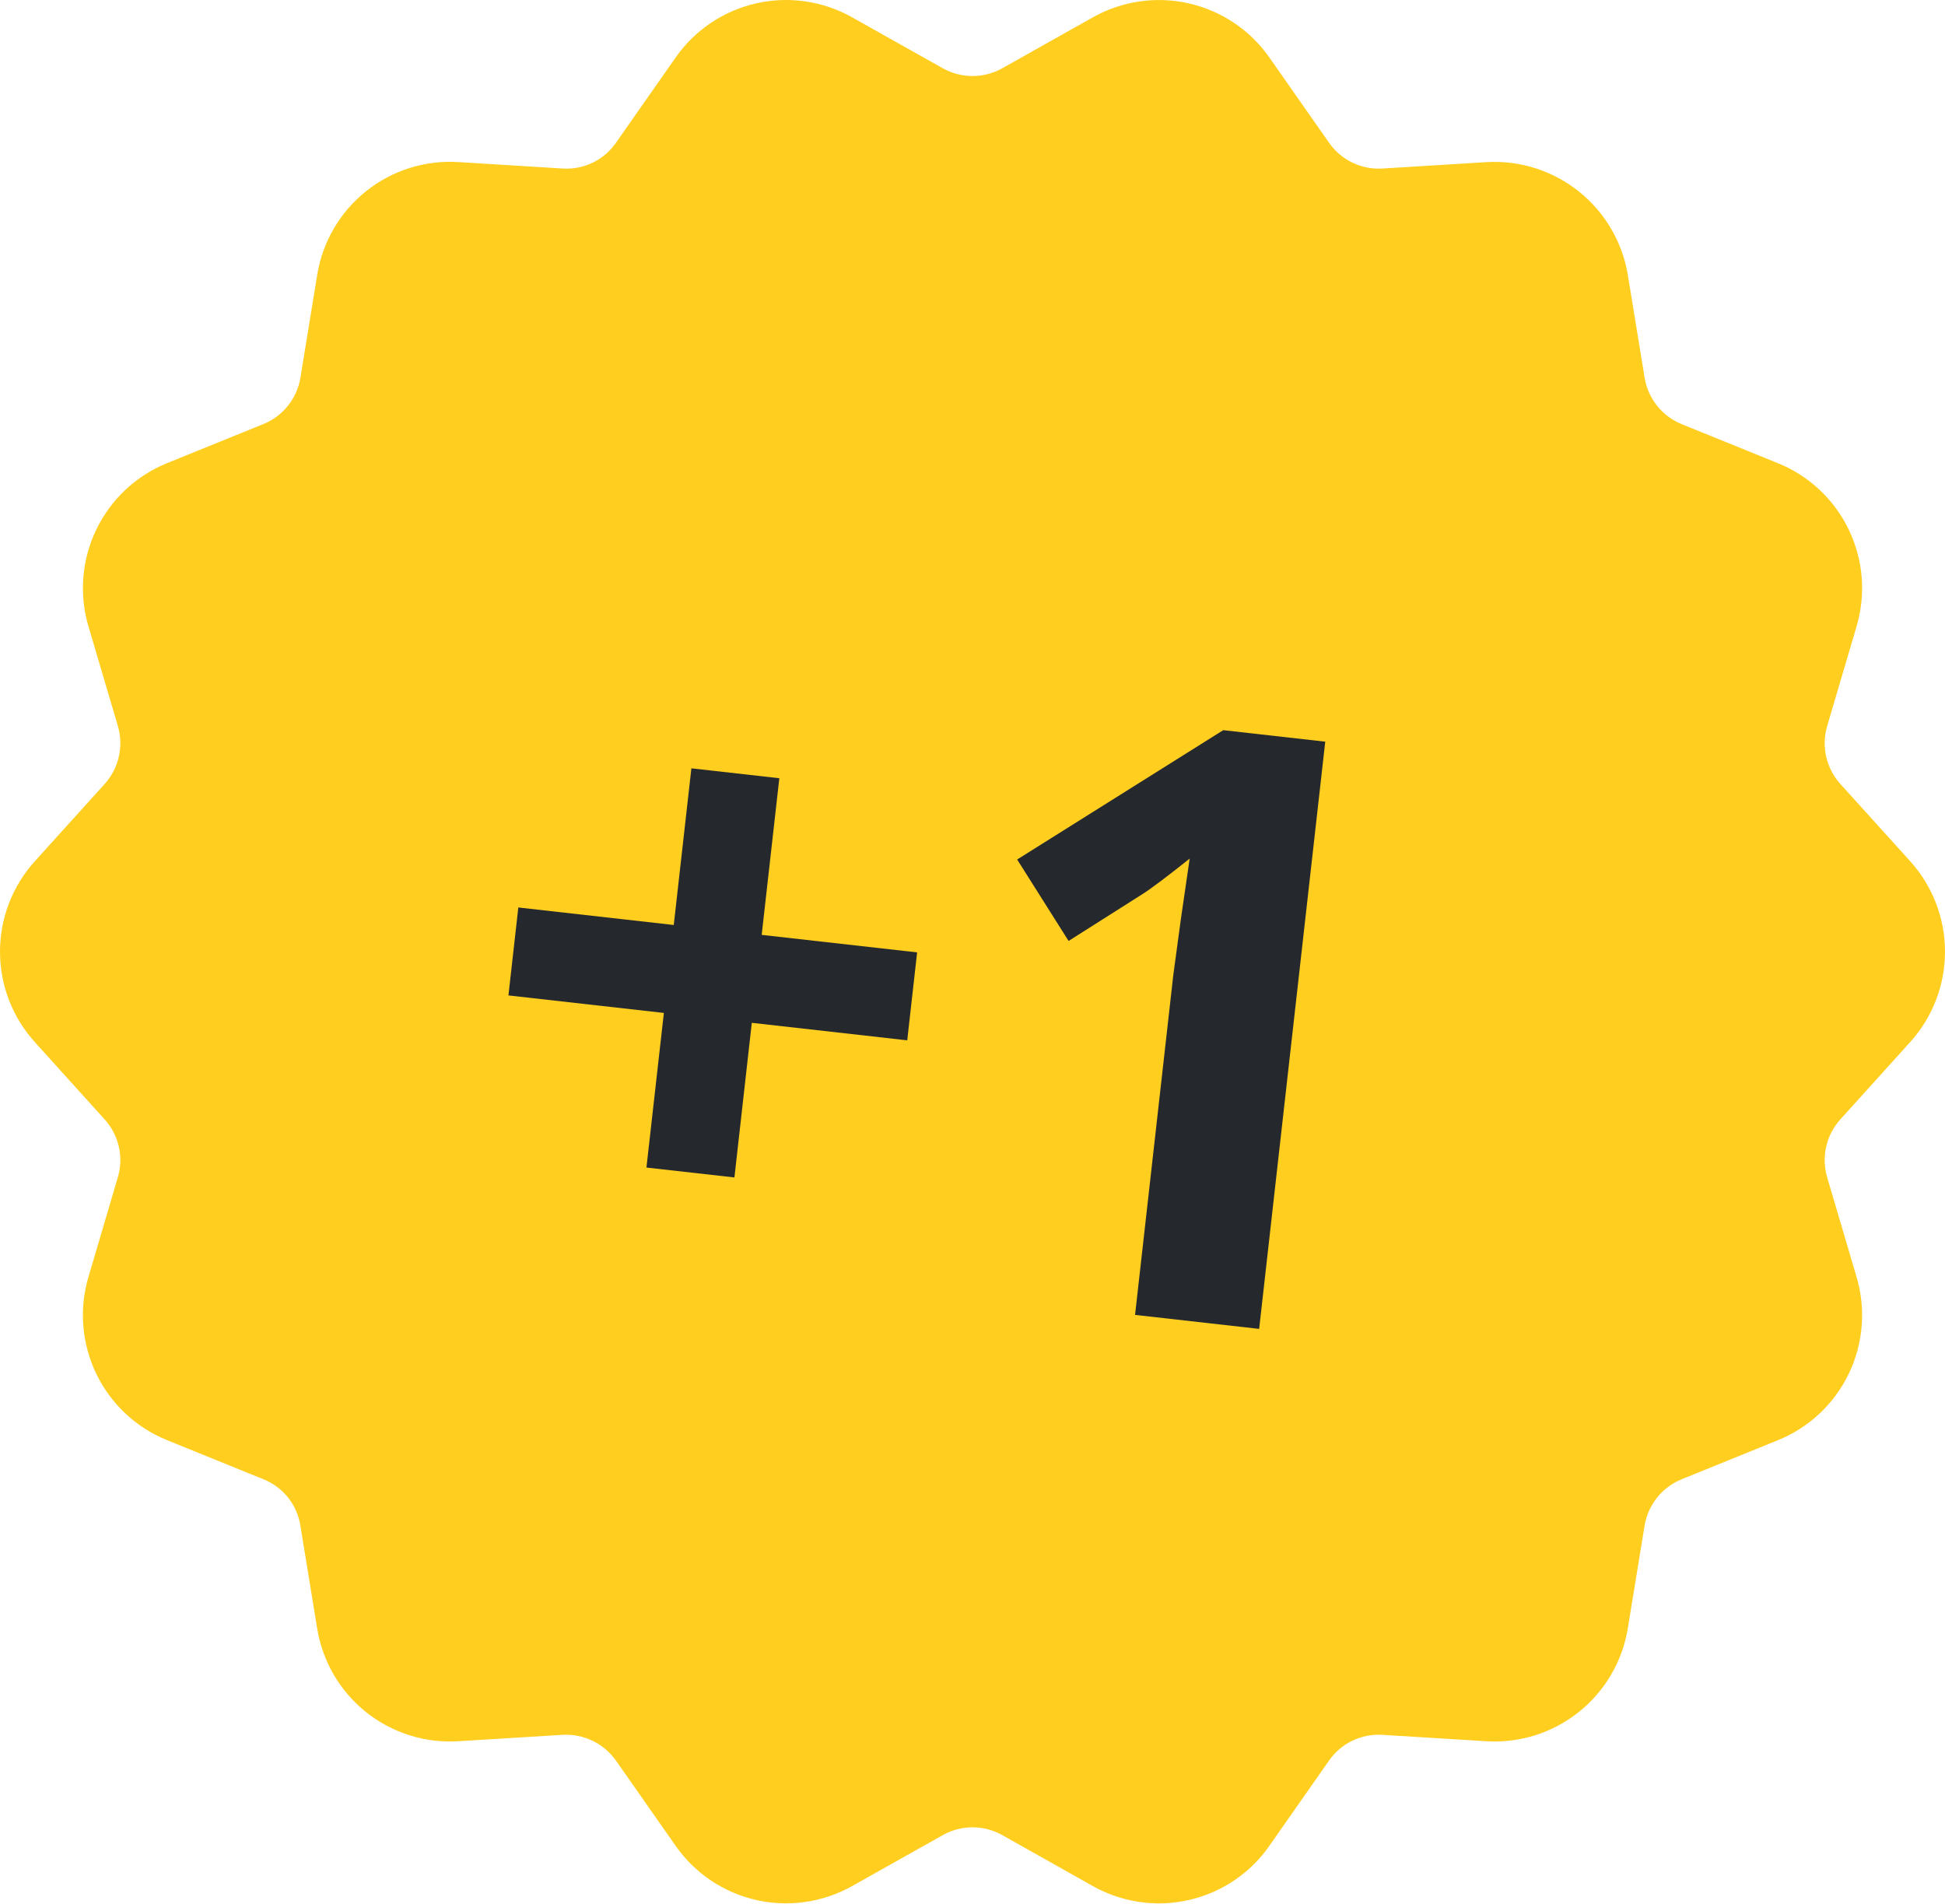
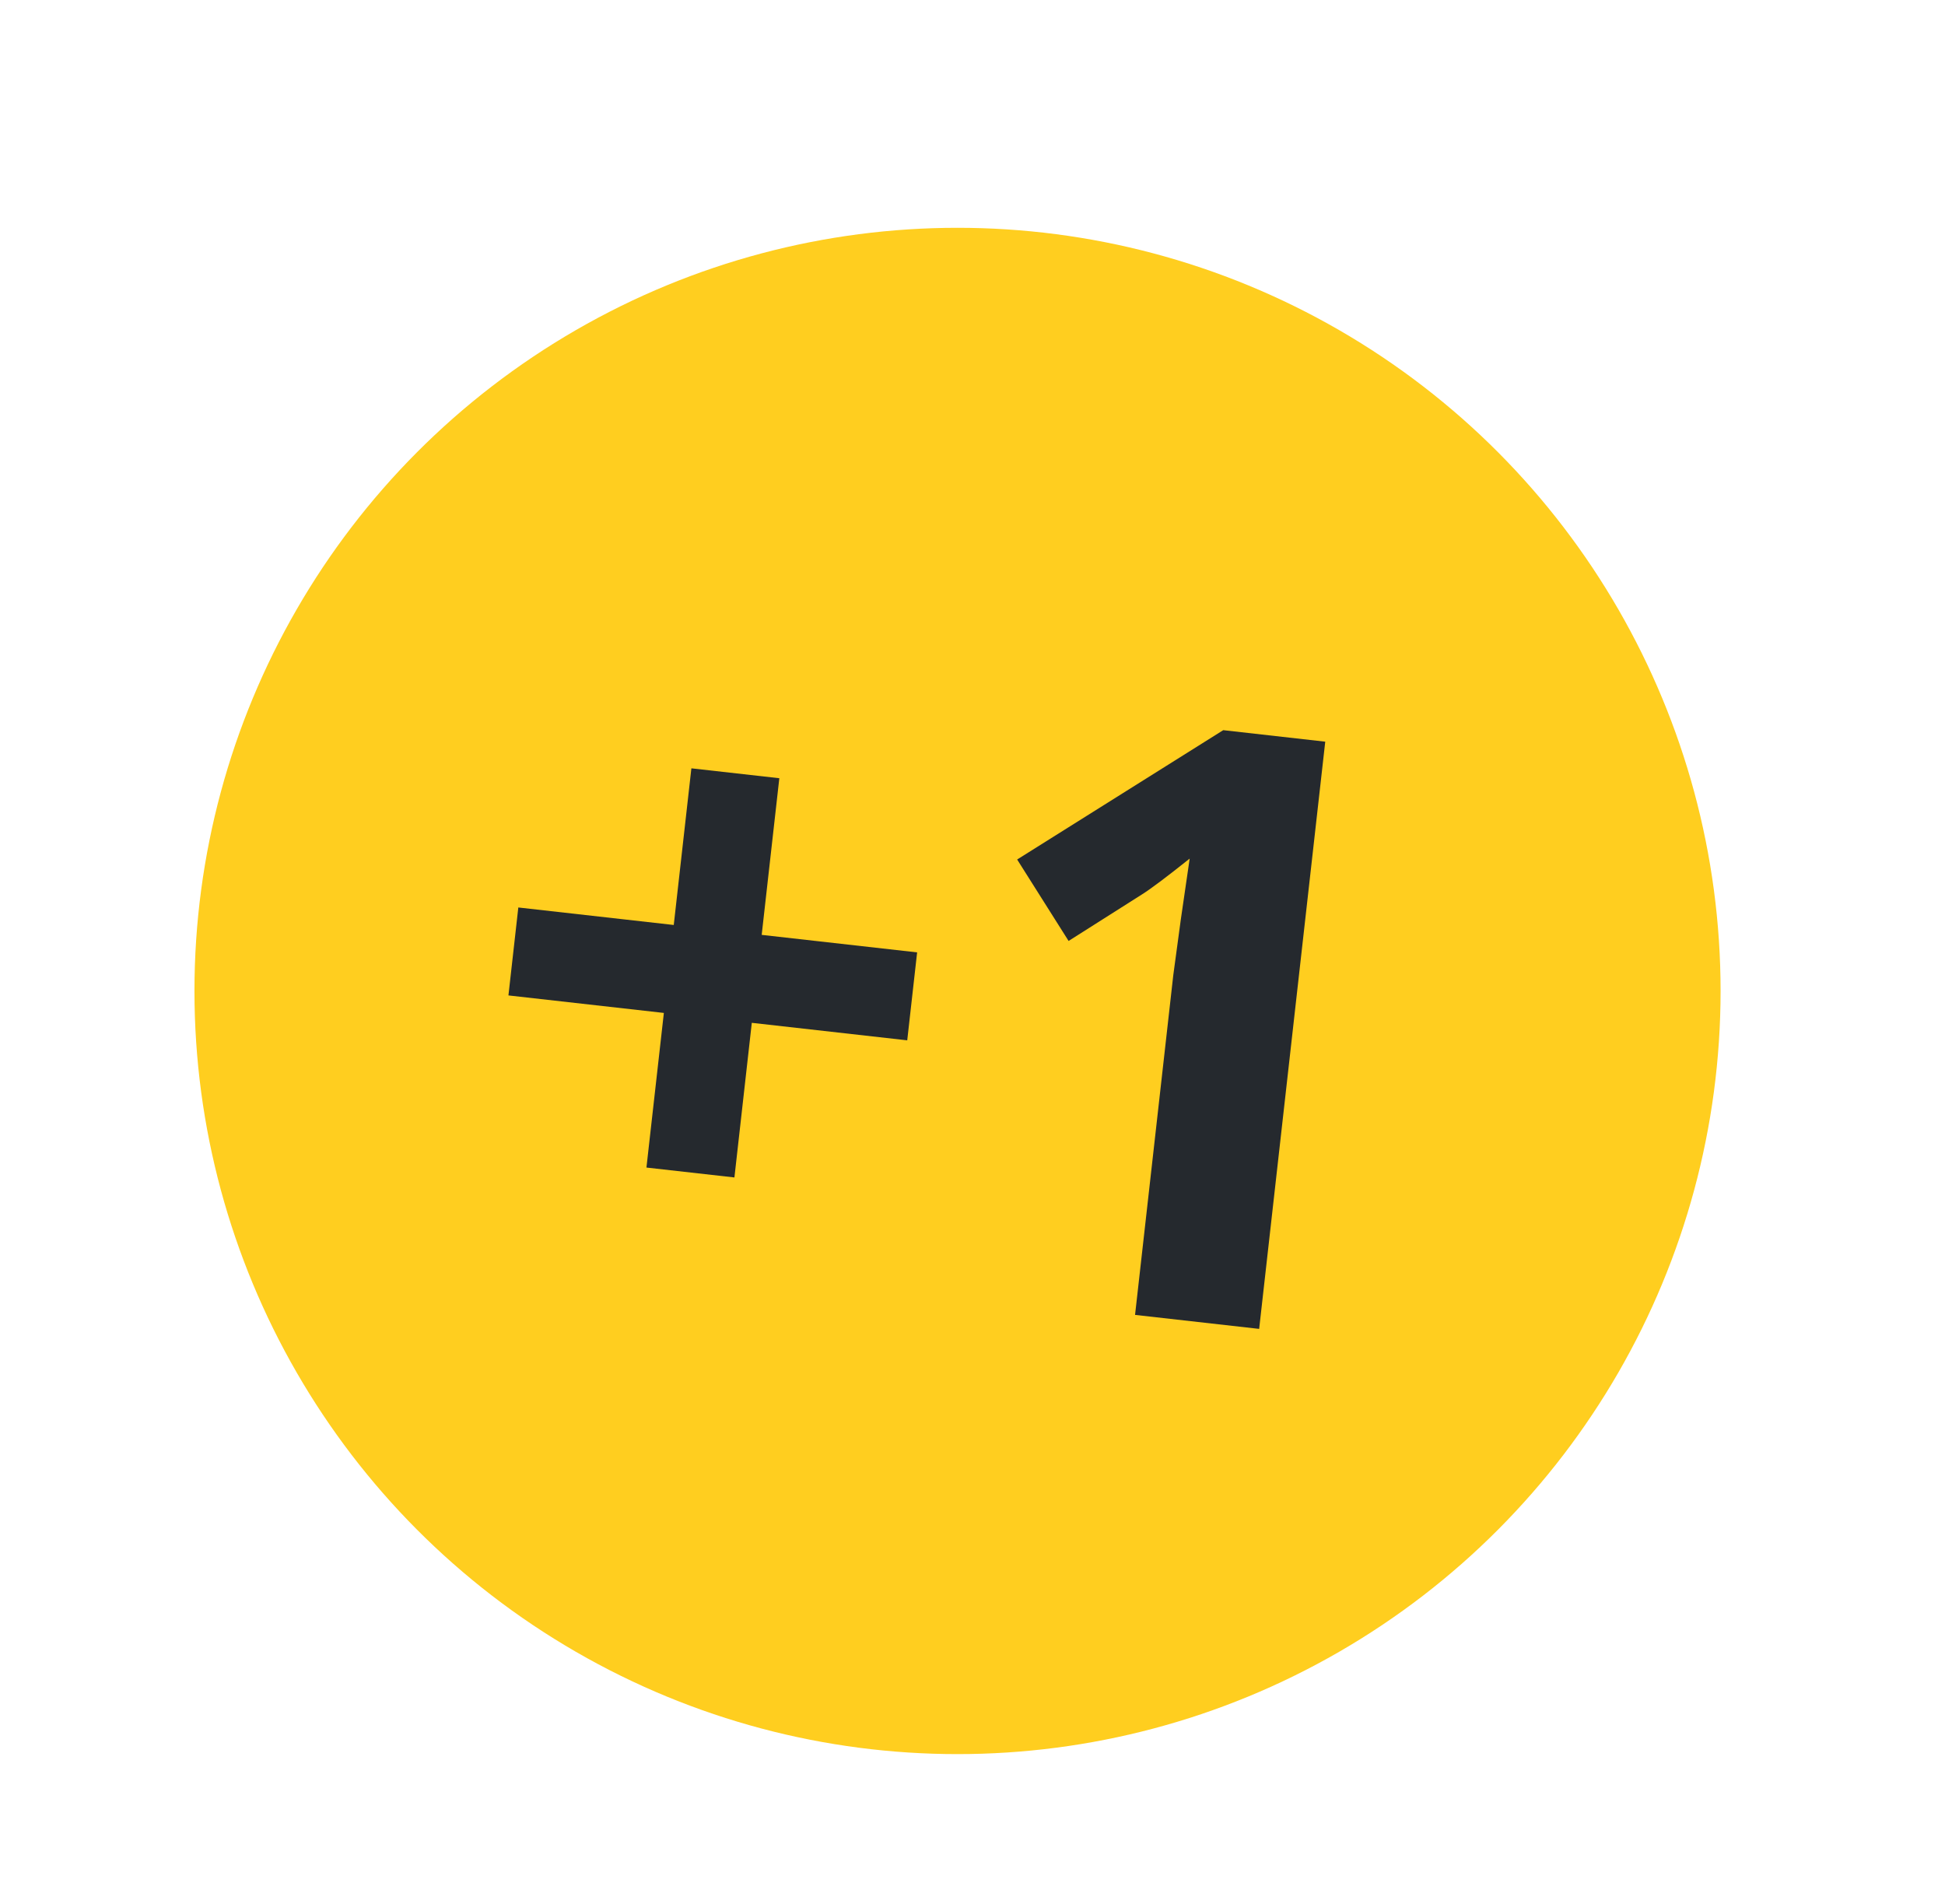
<svg xmlns="http://www.w3.org/2000/svg" width="47" height="46" viewBox="0 0 47 46" fill="none">
  <circle cx="23.138" cy="23.943" r="18.439" fill="#FFCE1F" />
-   <path d="M28.006 45.989C27.444 45.988 26.892 45.843 26.402 45.567L24.215 44.337C23.997 44.215 23.75 44.151 23.5 44.151C23.25 44.151 23.004 44.215 22.786 44.337L20.597 45.567C19.891 45.965 19.062 46.087 18.271 45.907C17.48 45.726 16.785 45.258 16.322 44.592L14.881 42.534C14.736 42.331 14.543 42.168 14.318 42.06C14.093 41.952 13.845 41.902 13.596 41.916L11.088 42.07C10.279 42.124 9.479 41.873 8.845 41.367C8.212 40.862 7.79 40.137 7.663 39.337L7.258 36.859C7.219 36.611 7.116 36.378 6.96 36.182C6.803 35.986 6.599 35.834 6.366 35.741L4.043 34.799C3.291 34.496 2.678 33.923 2.326 33.192C1.974 32.461 1.907 31.625 2.139 30.848L2.849 28.44C2.919 28.201 2.927 27.947 2.871 27.704C2.816 27.461 2.699 27.236 2.532 27.05L0.846 25.184C0.302 24.585 8.14699e-05 23.804 1.64965e-08 22.994C-8.14369e-05 22.184 0.301 21.404 0.846 20.804L2.533 18.938C2.699 18.752 2.816 18.526 2.871 18.283C2.927 18.04 2.919 17.786 2.85 17.547L2.139 15.139C1.908 14.362 1.974 13.526 2.327 12.795C2.679 12.064 3.291 11.491 4.043 11.188L6.368 10.245C6.6 10.15 6.803 9.998 6.959 9.802C7.115 9.607 7.218 9.375 7.259 9.129L7.664 6.65C7.791 5.849 8.213 5.125 8.847 4.619C9.48 4.113 10.28 3.863 11.089 3.917L13.598 4.072C13.847 4.088 14.096 4.039 14.321 3.931C14.546 3.822 14.739 3.658 14.882 3.453L16.322 1.396C16.785 0.73 17.481 0.261 18.272 0.081C19.063 -0.099 19.893 0.023 20.599 0.423L22.785 1.651C23.004 1.773 23.25 1.837 23.501 1.837C23.751 1.837 23.997 1.773 24.216 1.651L26.403 0.422C27.109 0.023 27.938 -0.098 28.729 0.082C29.52 0.262 30.215 0.73 30.678 1.395L32.119 3.453C32.263 3.658 32.456 3.822 32.681 3.93C32.906 4.038 33.154 4.087 33.403 4.072L35.913 3.918C36.721 3.868 37.518 4.12 38.151 4.625C38.784 5.13 39.207 5.852 39.337 6.651L39.742 9.13C39.783 9.376 39.887 9.608 40.043 9.804C40.199 9.999 40.402 10.152 40.633 10.246L42.957 11.189C43.71 11.492 44.322 12.065 44.674 12.796C45.027 13.527 45.093 14.363 44.861 15.141L44.151 17.548C44.081 17.787 44.074 18.04 44.129 18.284C44.185 18.527 44.301 18.752 44.468 18.938L46.154 20.803C46.698 21.403 47 22.183 47 22.993C47 23.803 46.699 24.584 46.154 25.183L44.468 27.05C44.301 27.236 44.185 27.461 44.129 27.704C44.074 27.948 44.081 28.201 44.151 28.441L44.861 30.848C45.093 31.626 45.026 32.462 44.674 33.193C44.322 33.924 43.709 34.497 42.957 34.8L40.632 35.743C40.401 35.838 40.198 35.99 40.042 36.185C39.886 36.381 39.782 36.613 39.741 36.859L39.336 39.338C39.207 40.137 38.784 40.86 38.151 41.365C37.518 41.87 36.719 42.122 35.911 42.071L33.403 41.916C33.154 41.901 32.905 41.95 32.679 42.058C32.454 42.166 32.261 42.331 32.117 42.536L30.678 44.591C30.379 45.023 29.979 45.375 29.514 45.618C29.048 45.861 28.531 45.988 28.006 45.989ZM21.822 38.035C22.383 38.034 21.926 37.761 22.415 38.035L23.139 36.859C23.454 37.038 15.781 30.75 23.139 38.035C23.492 37.954 18.955 33.279 19.162 32.981L21.331 34.419C21.654 33.963 22.635 32.131 23.139 31.889C23.642 31.646 23.665 32.58 24.223 32.611L27.115 32.981C27.477 33.006 27.005 34.292 27.288 34.066C27.571 33.84 28.27 34.062 28.327 33.704L19.827 30.044C19.919 29.492 31.105 31.973 31.454 31.535C31.803 31.098 21.304 27.756 21.822 27.544L24.147 26.6C24.483 26.465 37.804 31.138 37.962 30.812C38.119 30.486 19.526 24.273 37.553 30.45L24.287 22.429C24.131 21.892 36.03 27.018 36.154 26.474C36.278 25.928 24.624 19.73 24.997 19.314L34.469 22.429L26.683 17.448C26.926 17.18 30.853 25.21 30.853 24.849C30.853 24.487 18.389 16.737 18.146 16.469L34.469 22.68C34.095 22.264 35.677 23.948 35.553 23.403C35.429 22.858 26.609 31.222 26.766 30.685L27.476 28.278C27.579 27.931 30.649 18.668 30.492 18.341C14.682 31.664 12.69 27.787 28.006 14.003L21.9 33.124C21.382 32.911 33.029 15.577 32.679 15.139C32.33 14.702 33.607 20.702 33.515 20.15L33.403 15.141C33.344 14.785 32.402 13.806 32.119 13.581C31.837 13.356 33.764 10.91 33.403 10.931L30.008 14.628C29.45 14.662 29.233 13.038 28.729 12.795C28.226 12.553 27.609 11.646 27.288 11.189V15.139C25.378 22.128 27.642 8.034 27.289 7.954C27.604 7.776 26.936 7.873 27.289 7.954L26.402 6.65C25.913 6.923 24.061 6.65 23.501 6.65C22.941 6.65 24.705 10.075 24.216 9.802L24.215 12.864C4.723 22.993 20.065 6.569 19.712 6.65C19.359 6.73 17.081 9.949 16.875 10.246L16.322 12.864C16.001 13.322 15.609 10.003 15.105 10.246C14.601 10.489 15.44 9.837 14.881 9.802L12.893 11.189C12.532 11.168 11.372 10.021 11.089 10.246C10.807 10.472 14.891 16.699 12.531 11.72C12.439 12.272 17.759 20.632 13.598 16.42C17.397 19.742 14.836 16.898 14.318 17.11L8.315 13.097C7.979 13.232 11.004 13.255 10.846 13.581C10.689 13.908 12.881 13.826 12.985 14.173L13.377 15.139C13.533 15.676 16.032 14.596 15.908 15.141C15.784 15.686 15.276 17.131 14.903 17.548L14.461 17.788C14.219 18.056 22.129 17.094 11.646 21.404C11.646 21.765 29.659 13.534 14.461 19.958L15.546 19.596C15.919 20.012 12.168 20.859 12.292 21.404C12.416 21.949 17.54 20.506 17.384 21.042L11.646 23.212C11.543 23.559 18.542 15.772 12.737 22.994C12.895 23.321 15.764 15.469 11.088 24.296L9.4 26.104C9.918 26.317 11.582 25.666 11.931 26.104C12.28 26.542 13.976 20.856 11.931 29.719L12.737 27.05C12.796 27.407 14.246 18.412 12.292 30.45C12.575 30.676 11.931 29.741 12.292 29.719L13.377 23.212C13.935 23.176 13.814 28.036 14.318 28.278C14.822 28.521 16.554 29.261 16.875 29.719L17.384 34.419C17.591 34.717 18.085 33.977 18.439 34.058C18.792 34.138 16.89 26.532 18.8 34.781L20.246 36.95C20.735 36.677 21.262 38.034 21.822 38.035Z" fill="#FFCE1F" />
  <path d="M16.042 24.474L12.286 24.051L12.525 21.926L16.281 22.349L16.707 18.564L18.832 18.803L18.406 22.588L22.162 23.011L21.923 25.136L18.167 24.713L17.747 28.449L15.621 28.21L16.042 24.474ZM30.427 32.108L27.428 31.77L28.352 23.56L28.534 22.215L28.748 20.745C28.194 21.187 27.811 21.475 27.599 21.608L25.822 22.735L24.579 20.767L29.559 17.642L32.024 17.92L30.427 32.108Z" fill="#25292E" />
</svg>